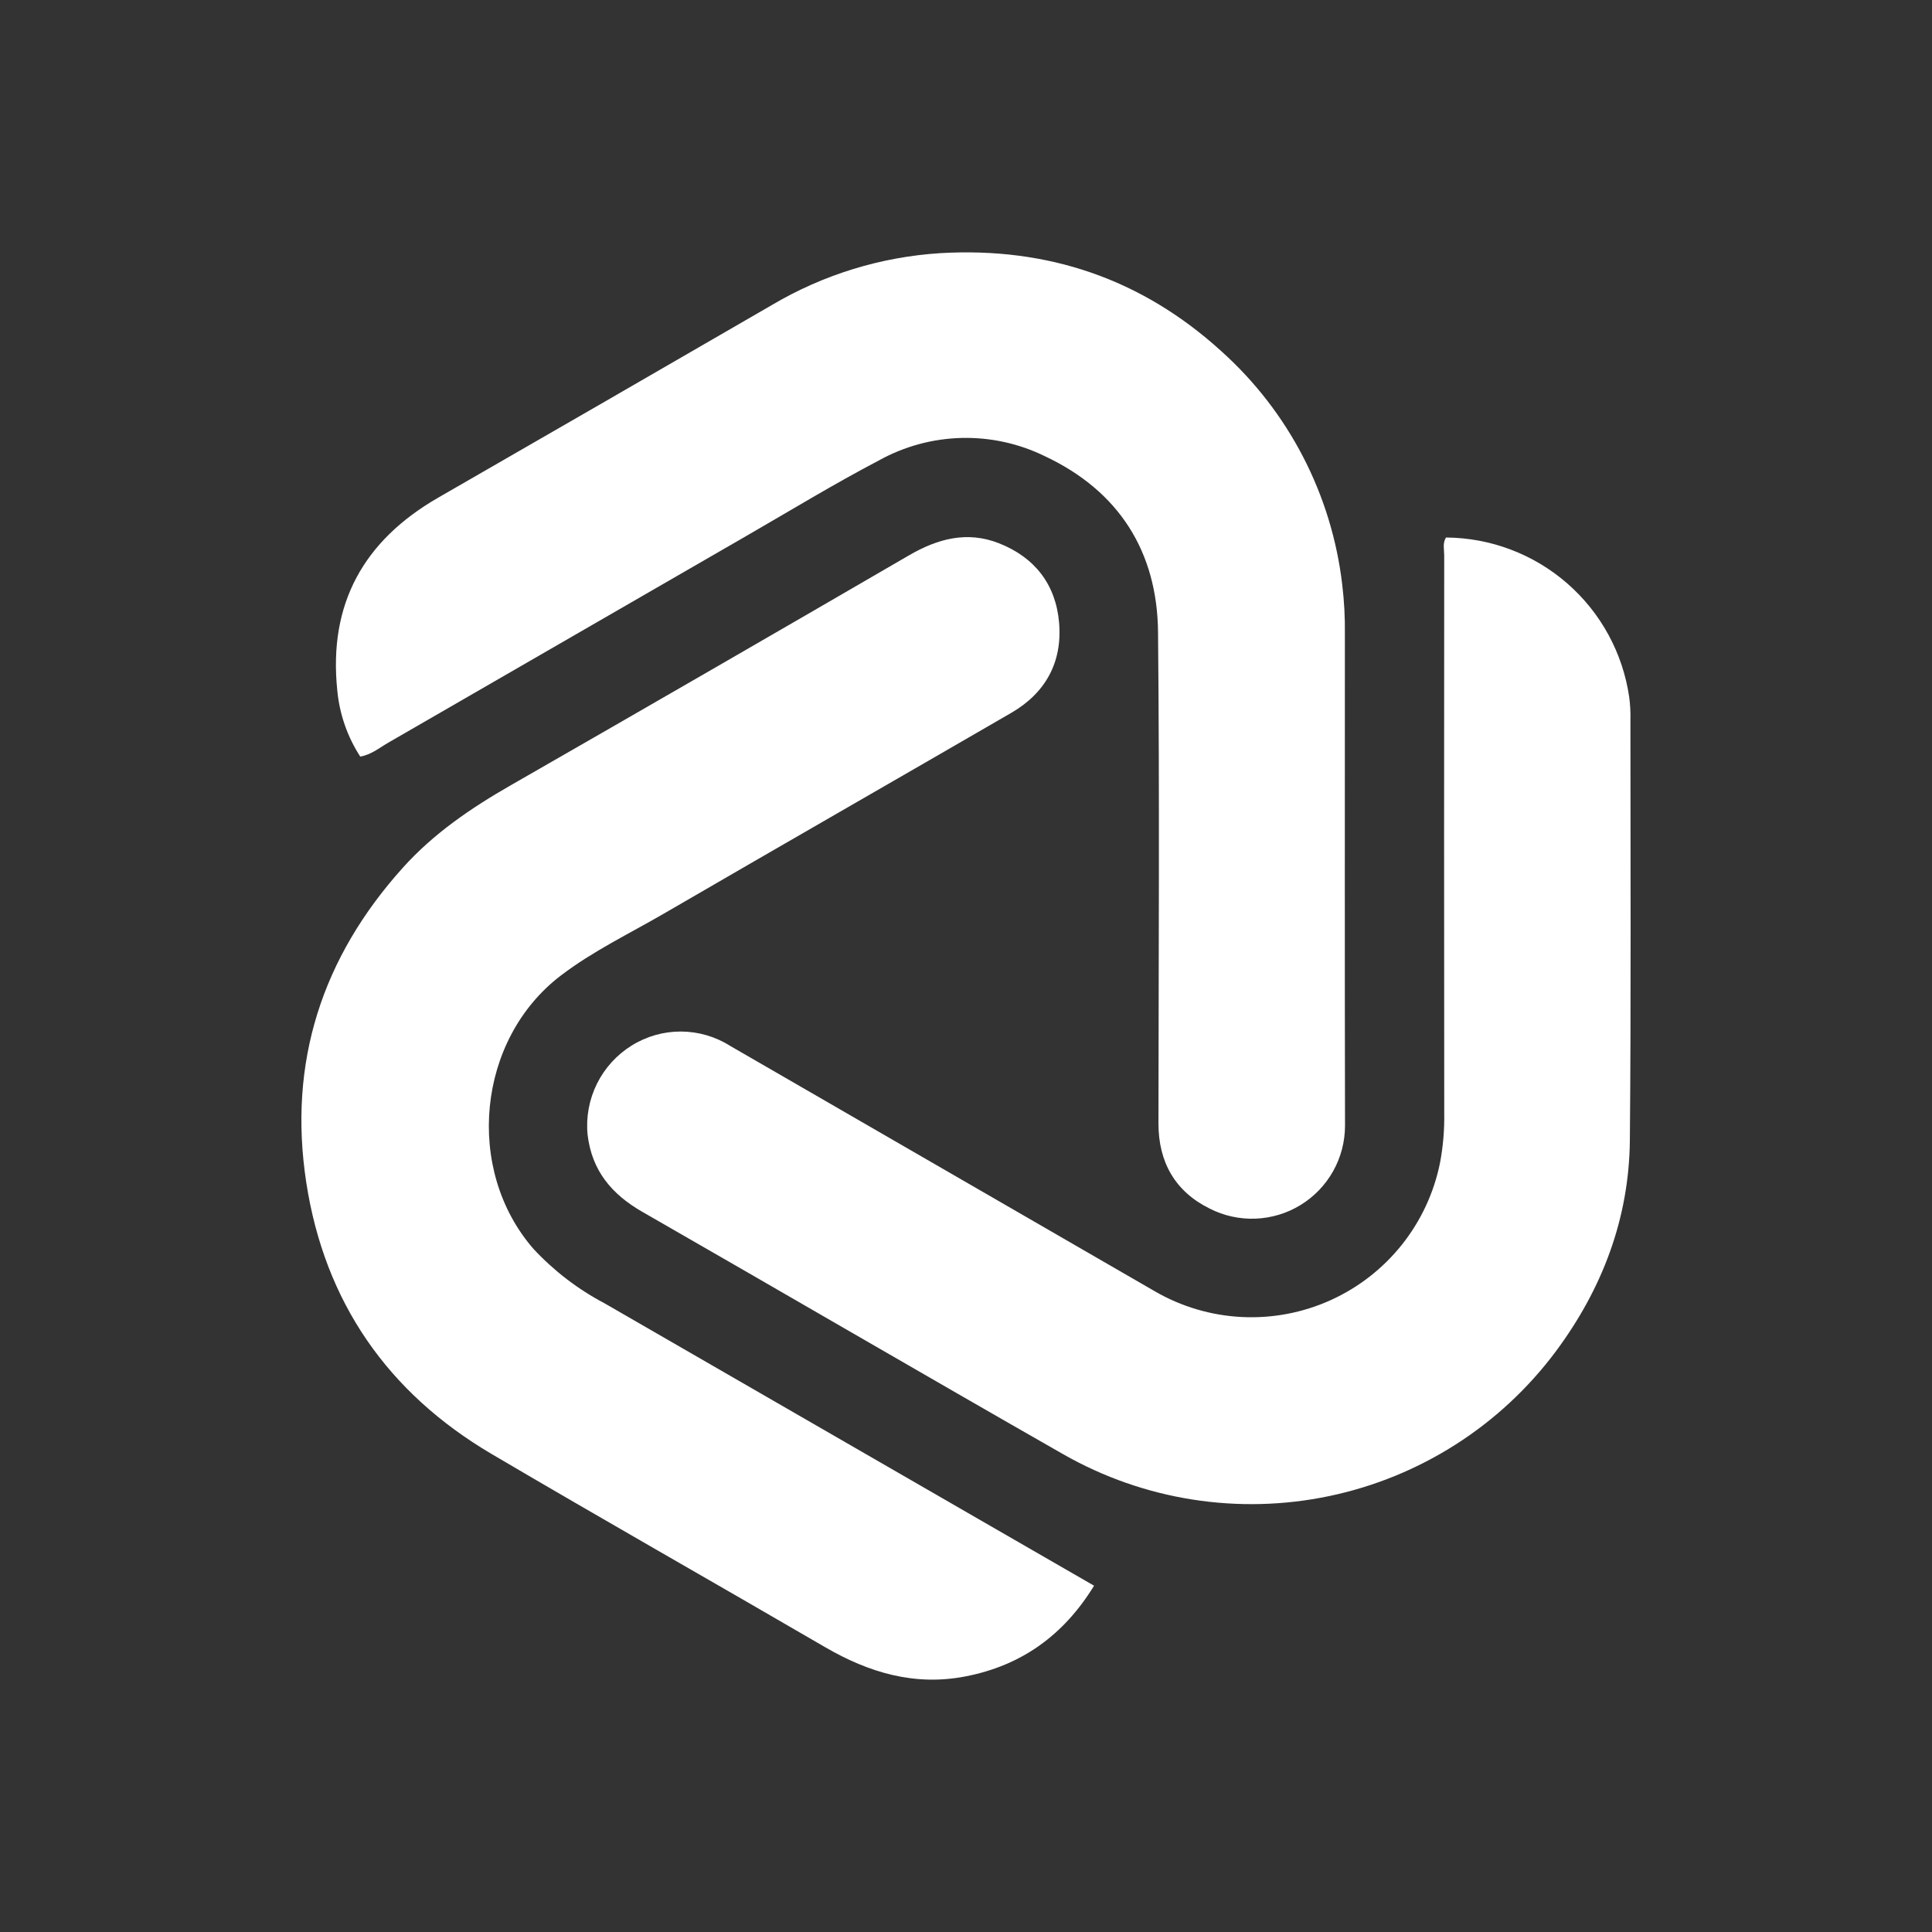
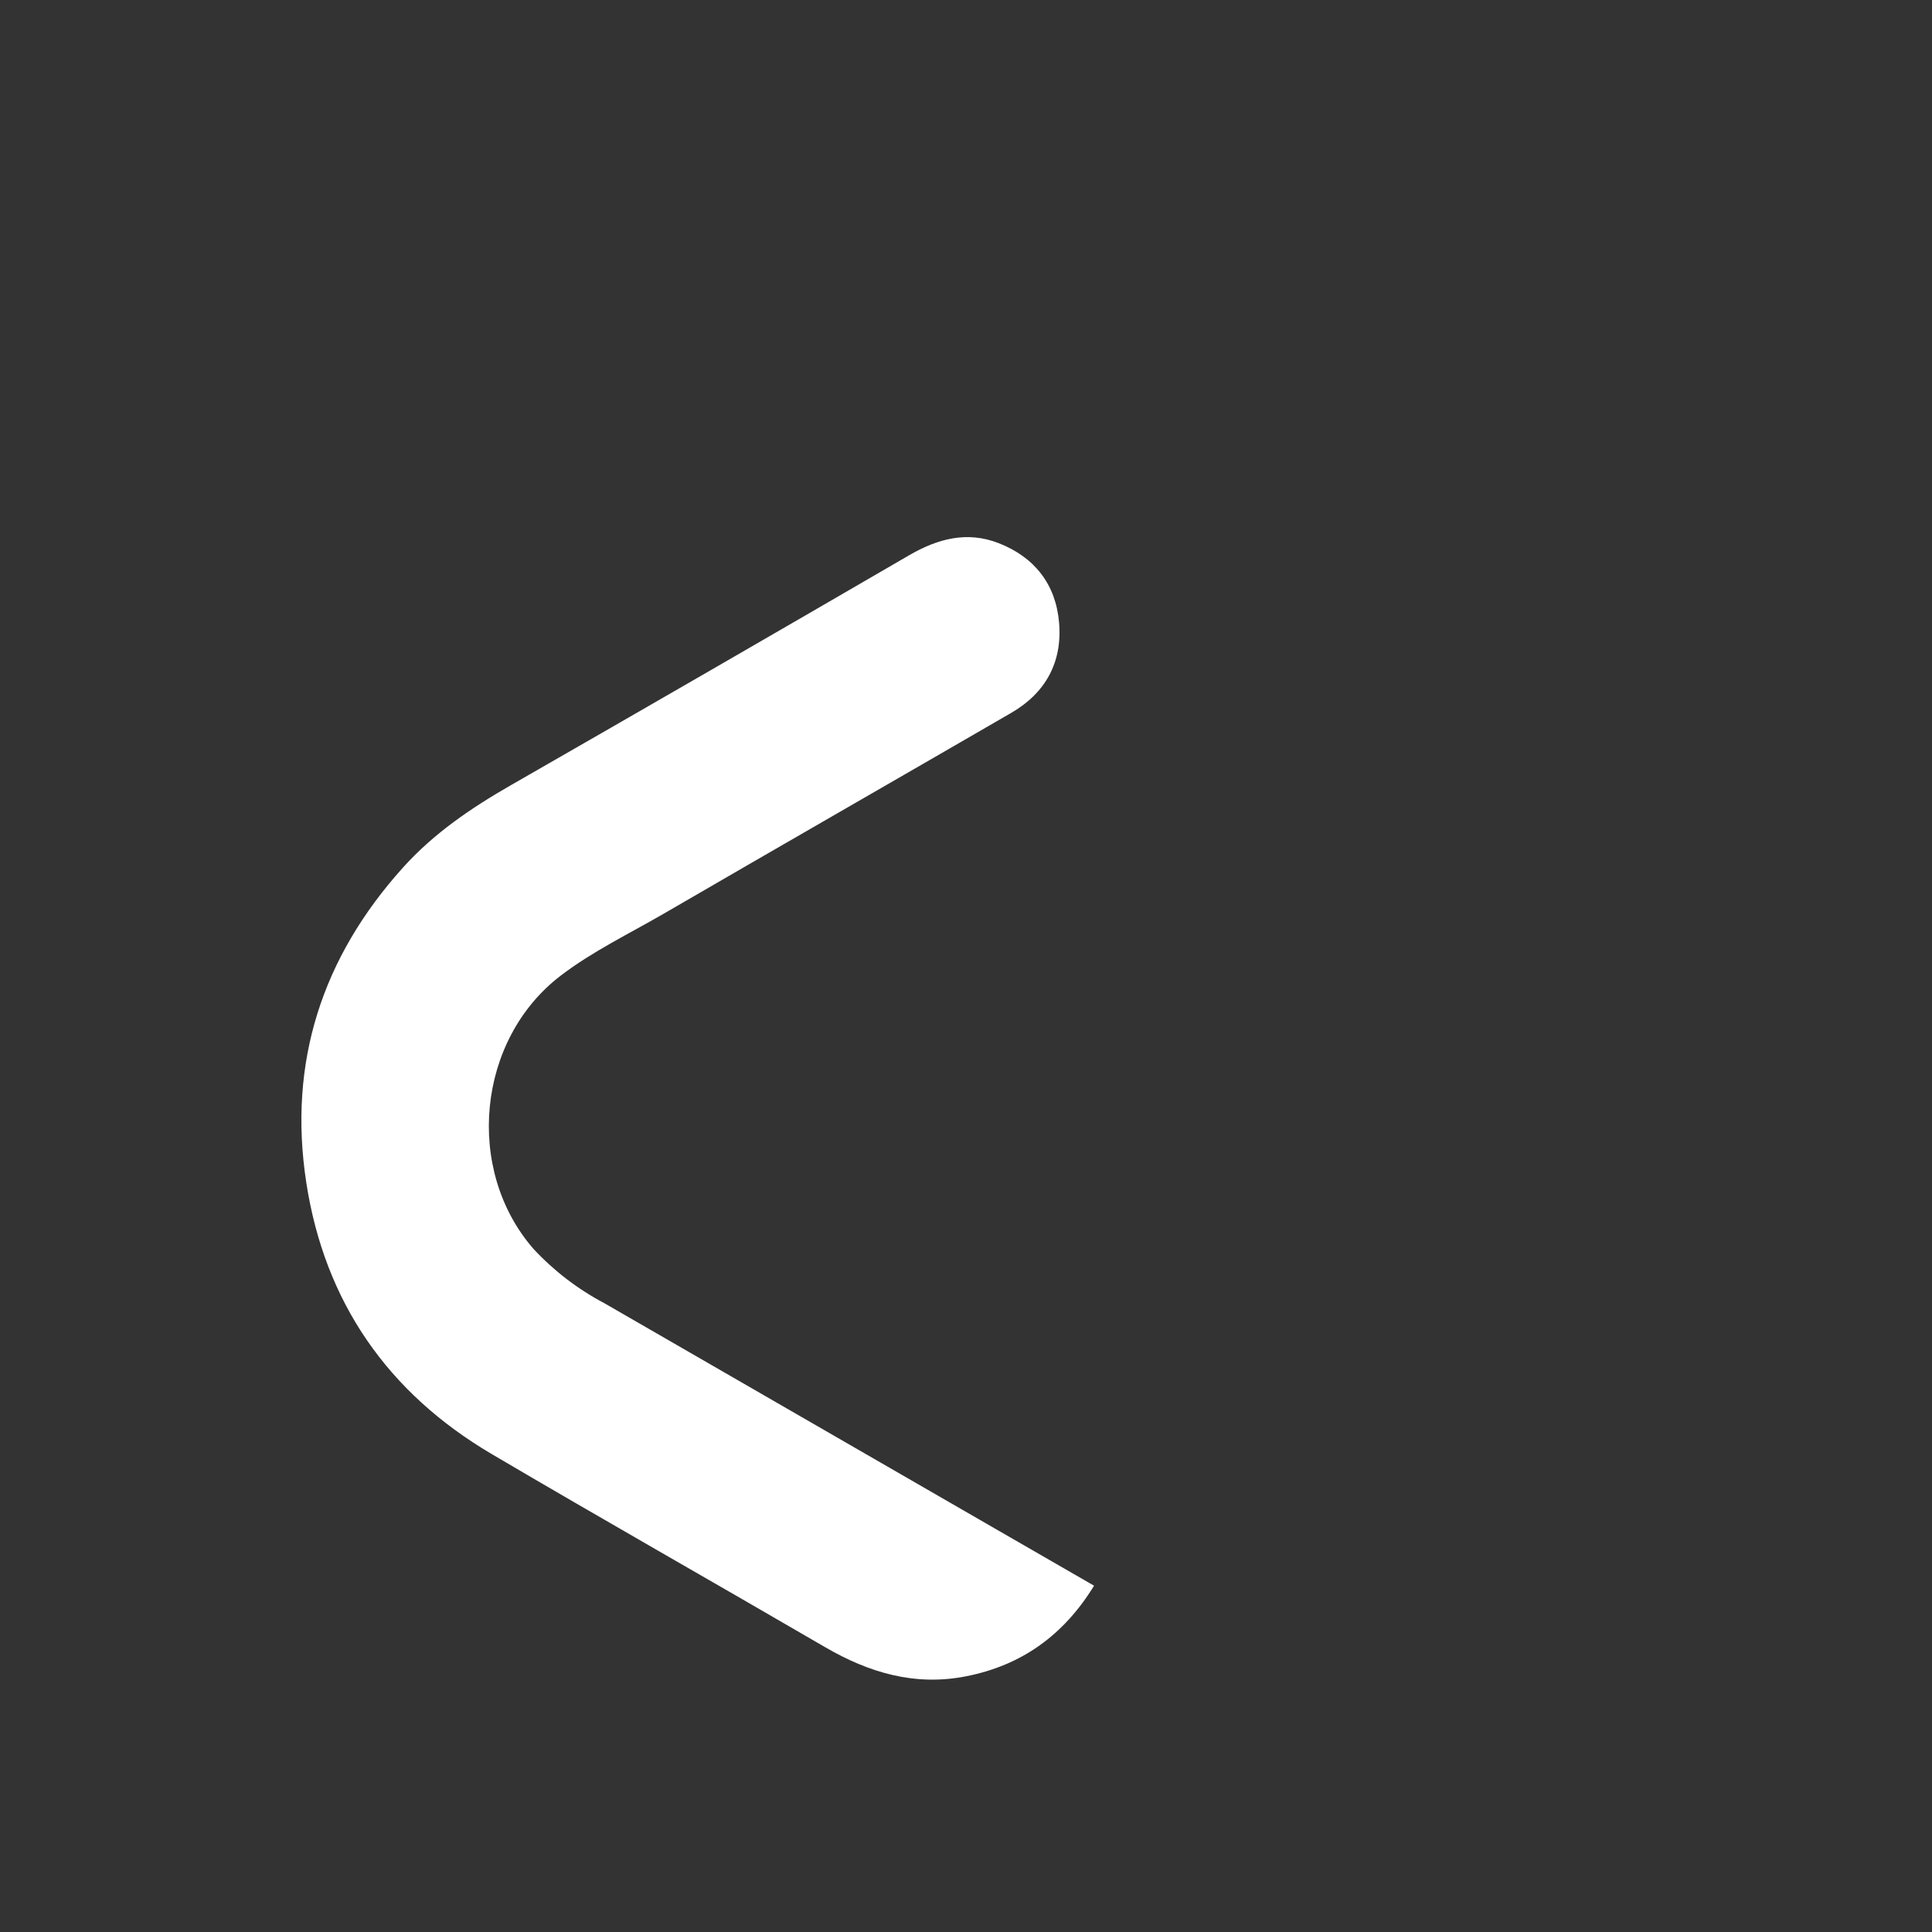
<svg xmlns="http://www.w3.org/2000/svg" width="500" height="500" viewBox="0 0 500 500" fill="none">
  <rect x="0" y="0" width="500" height="500" fill="#333333" stroke="none" />
  <g clip-path="url(#clip0_0_45070)">
    <path d="M283.142 410.379C275.26 423.23 264.343 431.04 249.902 433.848C236.734 436.409 224.879 432.885 213.547 426.289C184.815 409.563 155.887 393.173 127.243 376.301C100.339 360.455 84.014 336.95 79.264 306.041C74.489 274.971 83.327 247.771 104.347 224.462C112.316 215.625 121.976 209.079 132.234 203.196C166.634 183.468 200.976 163.64 235.262 143.713C242.678 139.406 250.29 137.358 258.513 140.59C267.771 144.229 273.241 151.236 274.089 161.121C274.966 171.342 270.623 179.327 261.698 184.498C231.776 201.837 201.773 219.035 171.87 236.406C162.875 241.632 153.432 246.144 145.119 252.489C123.43 269.043 120.201 302.73 138.083 323.235C143.361 328.906 149.555 333.65 156.406 337.267C188.683 355.869 220.95 374.486 253.209 393.119C263.035 398.789 272.864 404.453 283.142 410.379Z" fill="white" />
-     <path d="M374.224 139.107C385.755 139.186 396.877 143.392 405.574 150.964C414.272 158.535 419.969 168.972 421.634 180.383C421.9 182.371 422.007 184.377 421.954 186.383C421.947 222.615 422.134 258.849 421.806 295.079C421.622 315.313 414.672 333.552 402.671 349.703C388.343 368.936 367.477 382.266 344.003 387.182C320.529 392.099 296.068 388.262 275.227 376.395C238.815 355.606 202.596 334.481 166.228 313.617C158.305 309.072 153.151 302.966 152.063 293.615C151.631 289.089 152.474 284.532 154.496 280.459C156.518 276.386 159.639 272.96 163.506 270.567C167.334 268.189 171.755 266.939 176.262 266.96C180.768 266.982 185.178 268.273 188.984 270.687C225.638 291.855 262.287 313.033 298.931 334.22C305.778 338.178 313.47 340.447 321.369 340.841C329.268 341.236 337.148 339.743 344.355 336.487C351.563 333.231 357.892 328.305 362.818 322.118C367.743 315.93 371.125 308.658 372.682 300.904C373.472 296.704 373.836 292.435 373.767 288.162C373.72 240.029 373.717 191.897 373.76 143.765C373.761 142.212 373.299 140.567 374.224 139.107Z" fill="white" />
-     <path d="M93.237 195.808C89.883 190.639 87.839 184.73 87.281 178.594C84.982 156.244 94.142 139.876 113.432 128.778C142.251 112.197 171.046 95.575 199.817 78.911C213.078 71.067 228.008 66.475 243.386 65.511C271.174 63.9 295.468 72.161 316.066 90.876C333.536 106.551 344.672 128.072 347.378 151.387C347.884 155.627 348.109 159.896 348.053 164.166C348.062 206.548 347.995 248.93 348.089 291.313C348.09 295.436 347.032 299.49 345.018 303.088C343.003 306.685 340.098 309.706 336.582 311.859C333.066 314.013 329.055 315.228 324.935 315.387C320.815 315.547 316.723 314.647 313.05 312.772C304.146 308.385 299.799 300.783 299.807 290.723C299.842 248.341 300.109 205.956 299.7 163.577C299.498 142.658 289.462 127.01 270.426 118.072C263.728 114.785 256.336 113.162 248.877 113.34C241.418 113.518 234.111 115.492 227.578 119.095C215.88 125.226 204.577 132.115 193.129 138.719C162.249 156.535 131.374 174.36 100.504 192.192C98.227 193.505 96.149 195.28 93.237 195.808Z" fill="white" />
  </g>
  <defs>
    <clipPath id="clip0_0_45070">
      <rect width="500" height="500" fill="white" />
    </clipPath>
  </defs>
</svg>